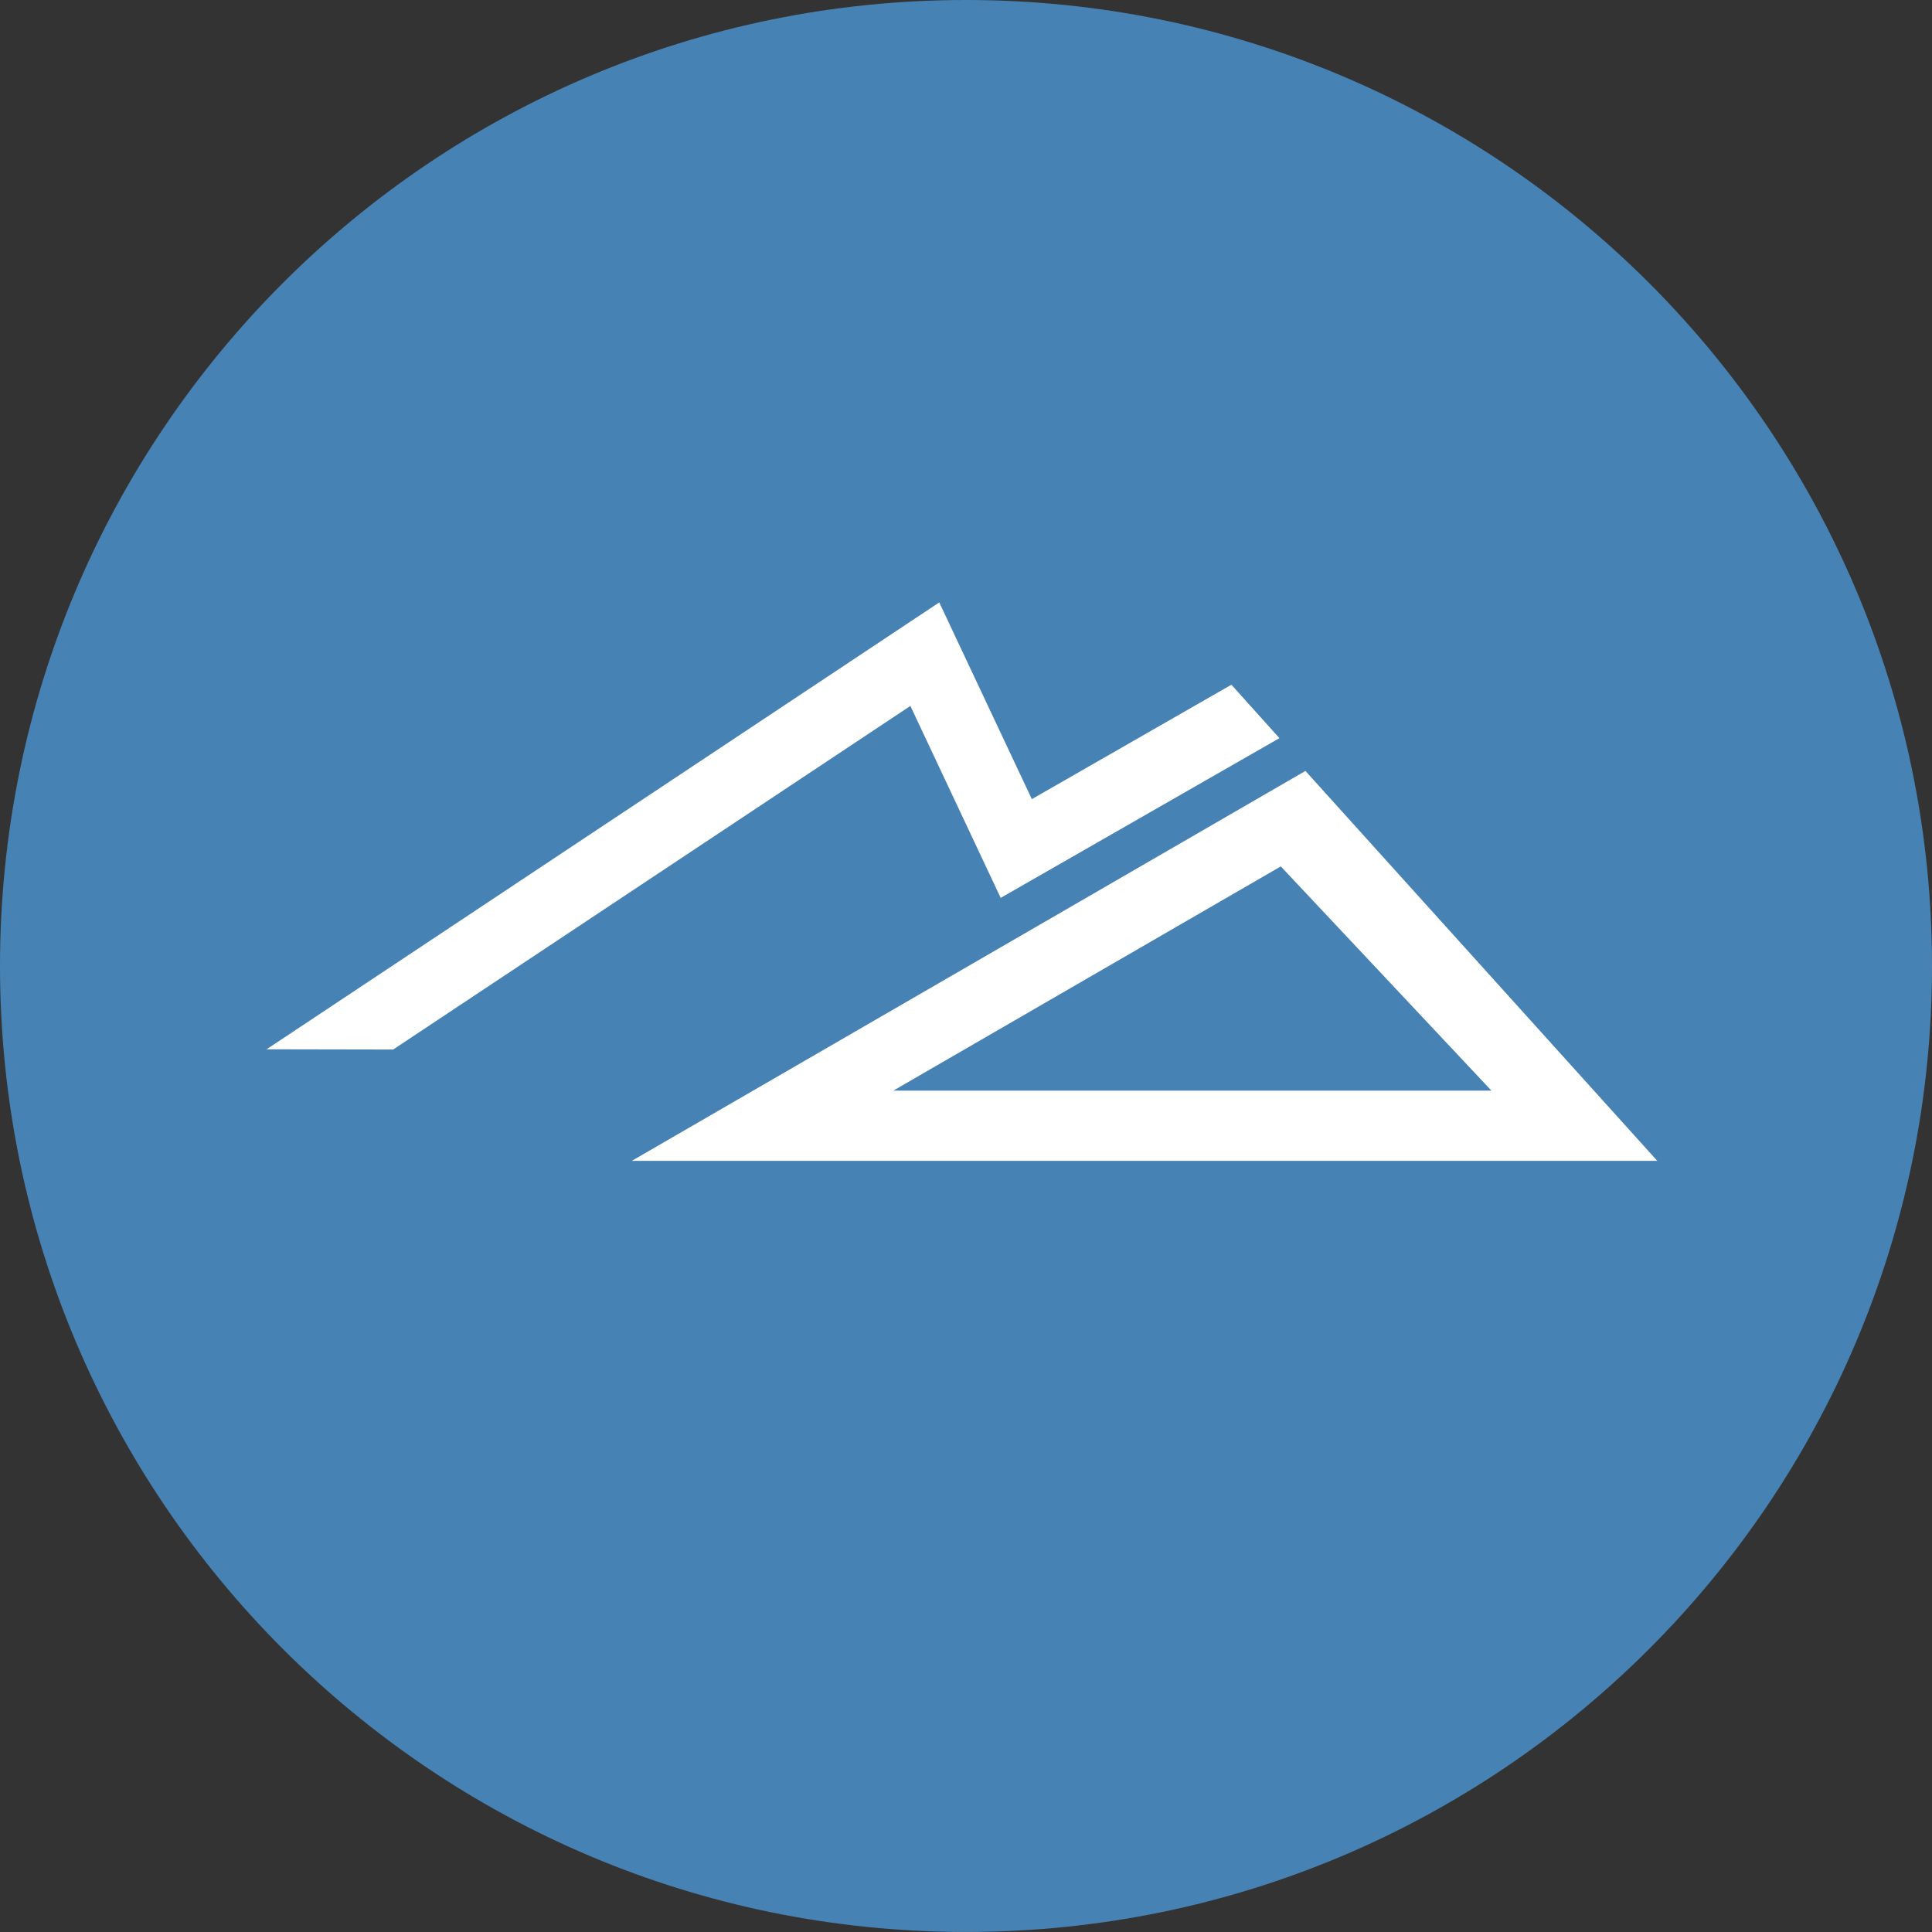
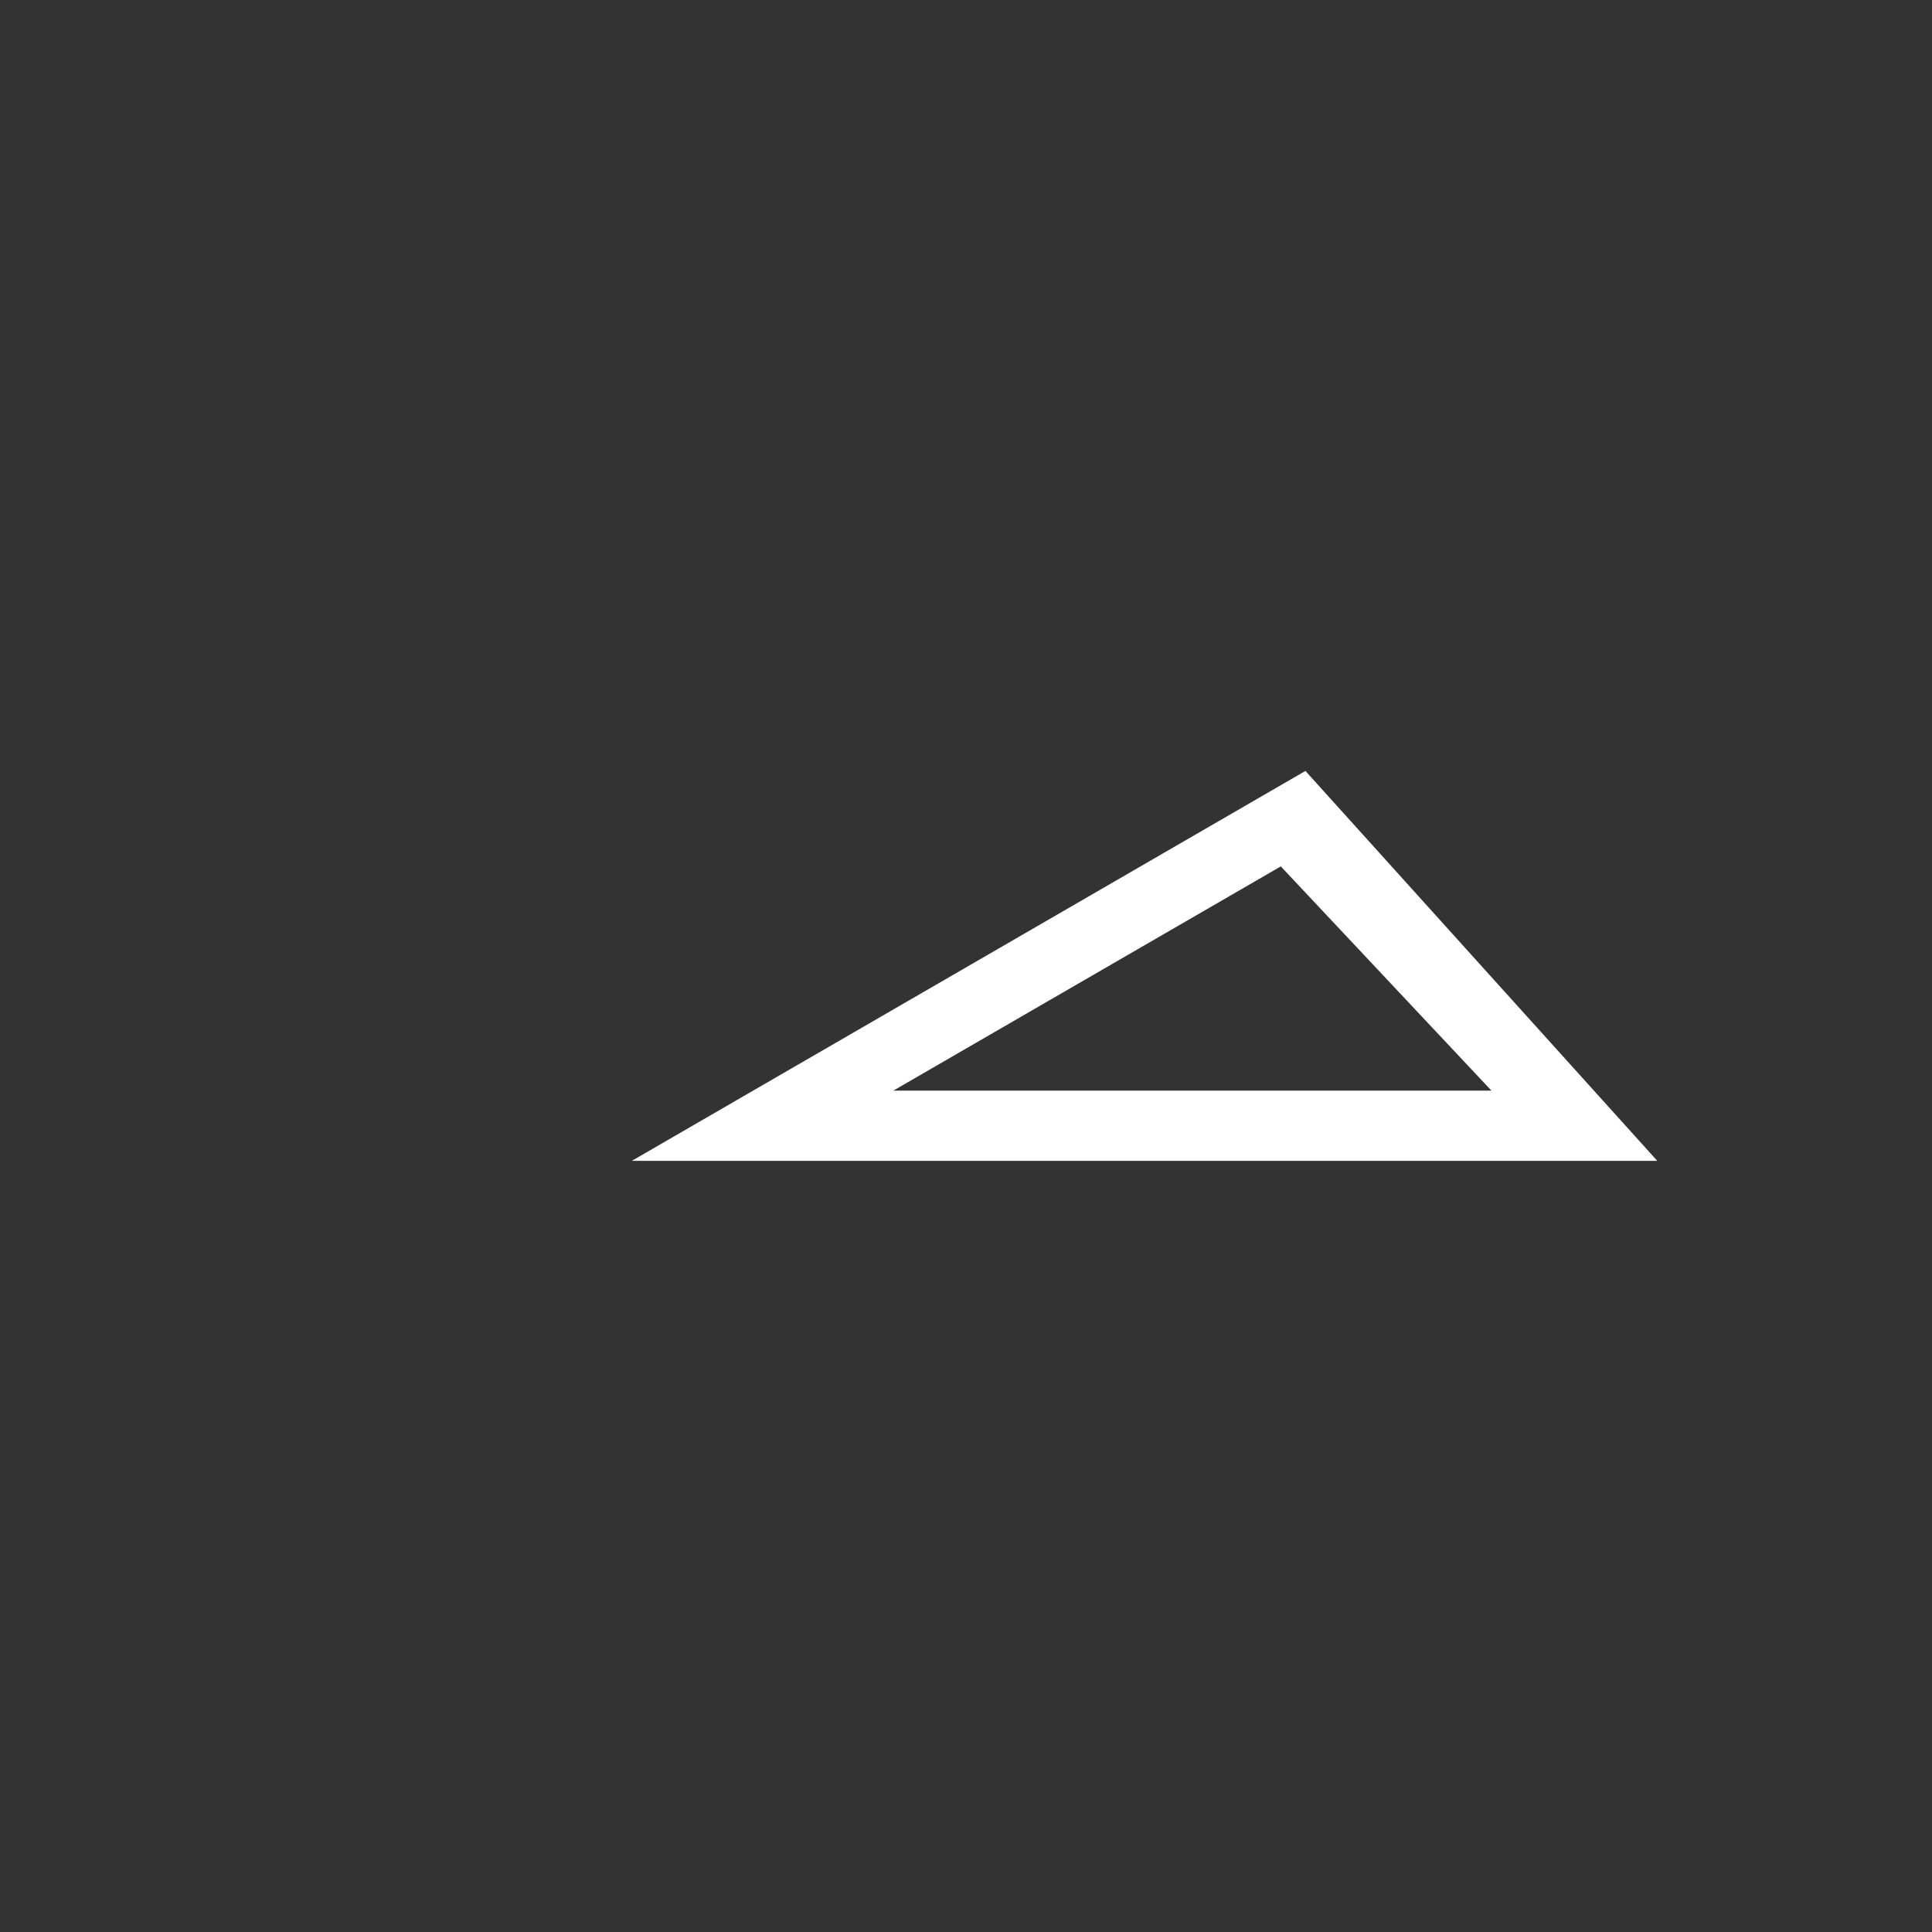
<svg xmlns="http://www.w3.org/2000/svg" width="100" height="100" viewBox="0 0 100 100" fill="none">
  <rect x="0" y="0" width="100" height="100" fill="#333333" stroke="none" />
-   <path d="M100 49.999C100 77.613 77.613 99.998 50 99.998C22.387 99.998 0 77.613 0 49.999C0 22.387 22.387 -0 50 -0C77.613 -0 100 22.387 100 49.999Z" fill="#4782B4" />
  <path d="M84.656 59.585H34.565L67.469 40.539L84.656 59.585ZM44.378 56.95H78.352L66.387 44.213L44.378 56.95Z" fill="#FFFFFF" stroke="#FFFFFF" />
-   <path d="M63.636 36.076L53.186 42.066L48.41 31.918L15.451 53.814L20.2 53.823L47.327 35.802L52.017 45.771L65.437 38.08L63.636 36.076Z" fill="#FFFFFF" stroke="#FFFFFF" />
</svg>